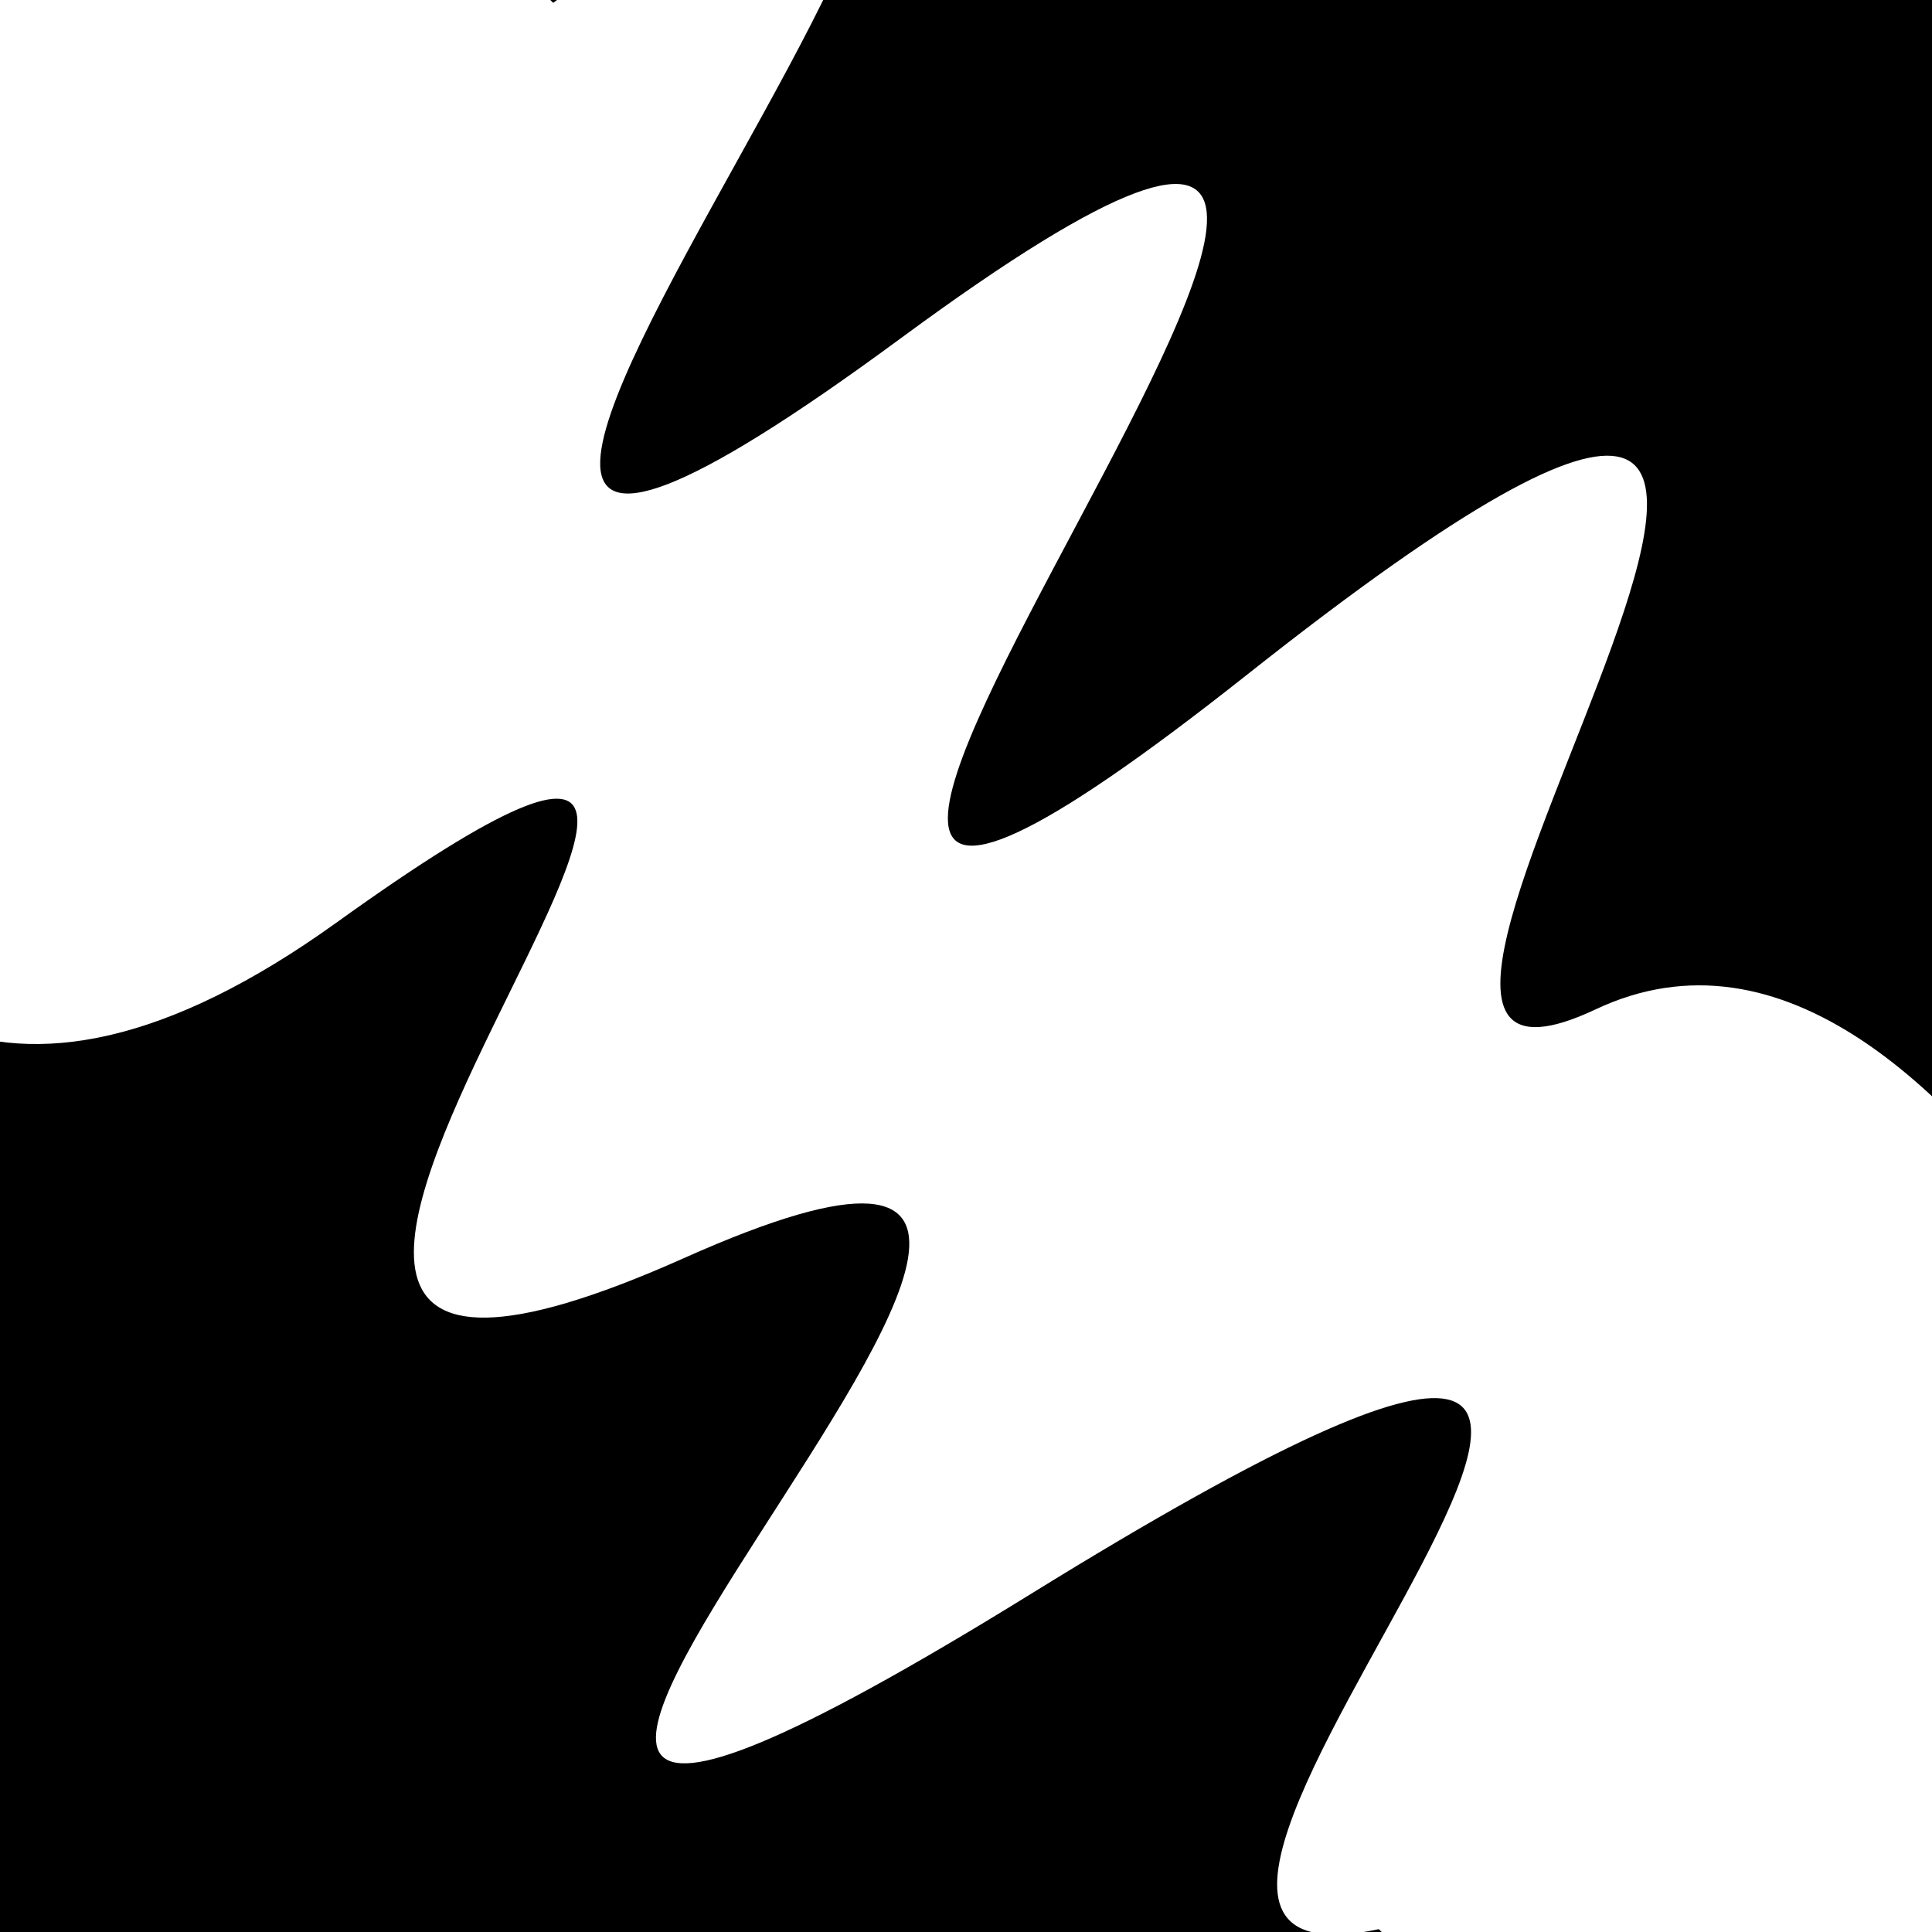
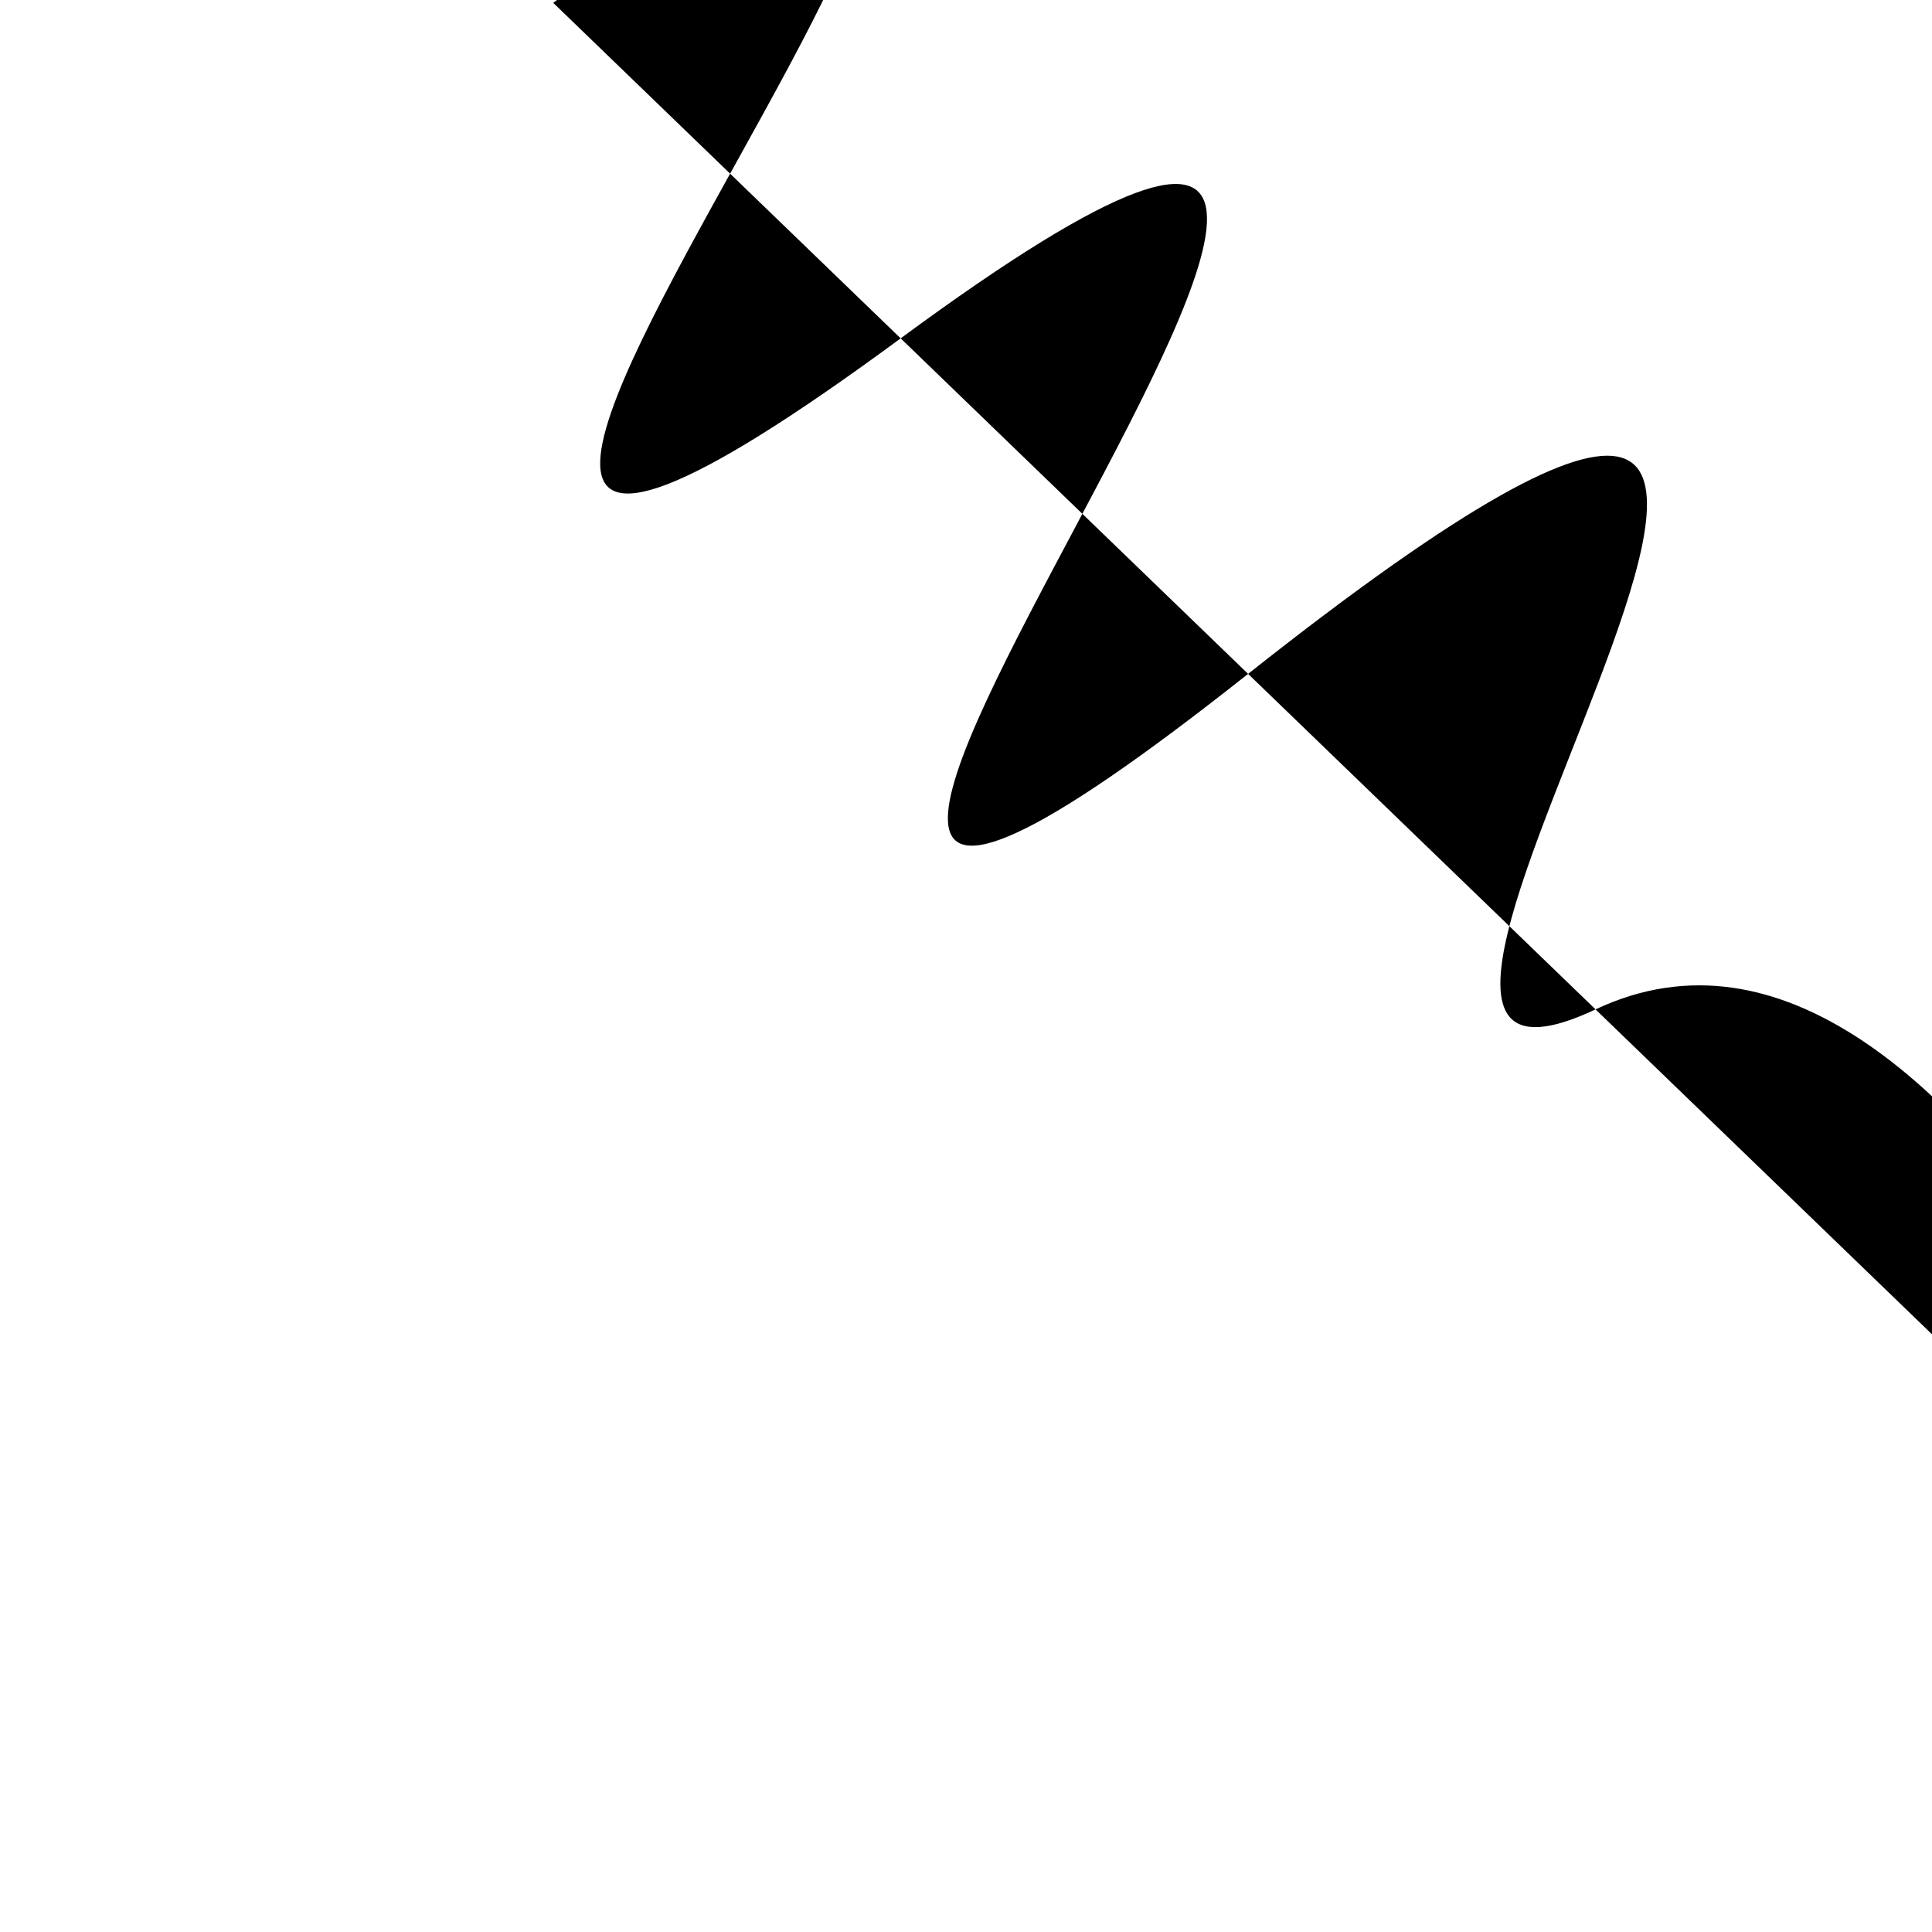
<svg xmlns="http://www.w3.org/2000/svg" viewBox="0 0 1000 1000" height="1000" width="1000">
  <rect x="0" y="0" width="1000" height="1000" fill="#ffffff" />
  <g transform="rotate(44 500.0 500.0)">
-     <path d="M -250.0 710.20 S  171.86 1139.84  250.00  710.20  344.58 1096.09  500.00  710.20  600.76 1296.63  750.00  710.20  876.89  892.97 1000.00  710.20 h 110 V 2000 H -250.0 Z" fill="hsl(107.9, 20%, 29.815%)" />
-   </g>
+     </g>
  <g transform="rotate(224 500.0 500.0)">
-     <path d="M -250.0 710.20 S  174.44  909.75  250.00  710.20  422.91 1285.42  500.00  710.20  654.34 1274.10  750.00  710.20  903.99 1295.48 1000.00  710.20 h 110 V 2000 H -250.0 Z" fill="hsl(167.9, 20%, 44.815%)" />
+     <path d="M -250.0 710.20 S  174.44  909.75  250.00  710.20  422.91 1285.42  500.00  710.20  654.34 1274.10  750.00  710.20  903.99 1295.48 1000.00  710.20 h 110 H -250.0 Z" fill="hsl(167.9, 20%, 44.815%)" />
  </g>
</svg>